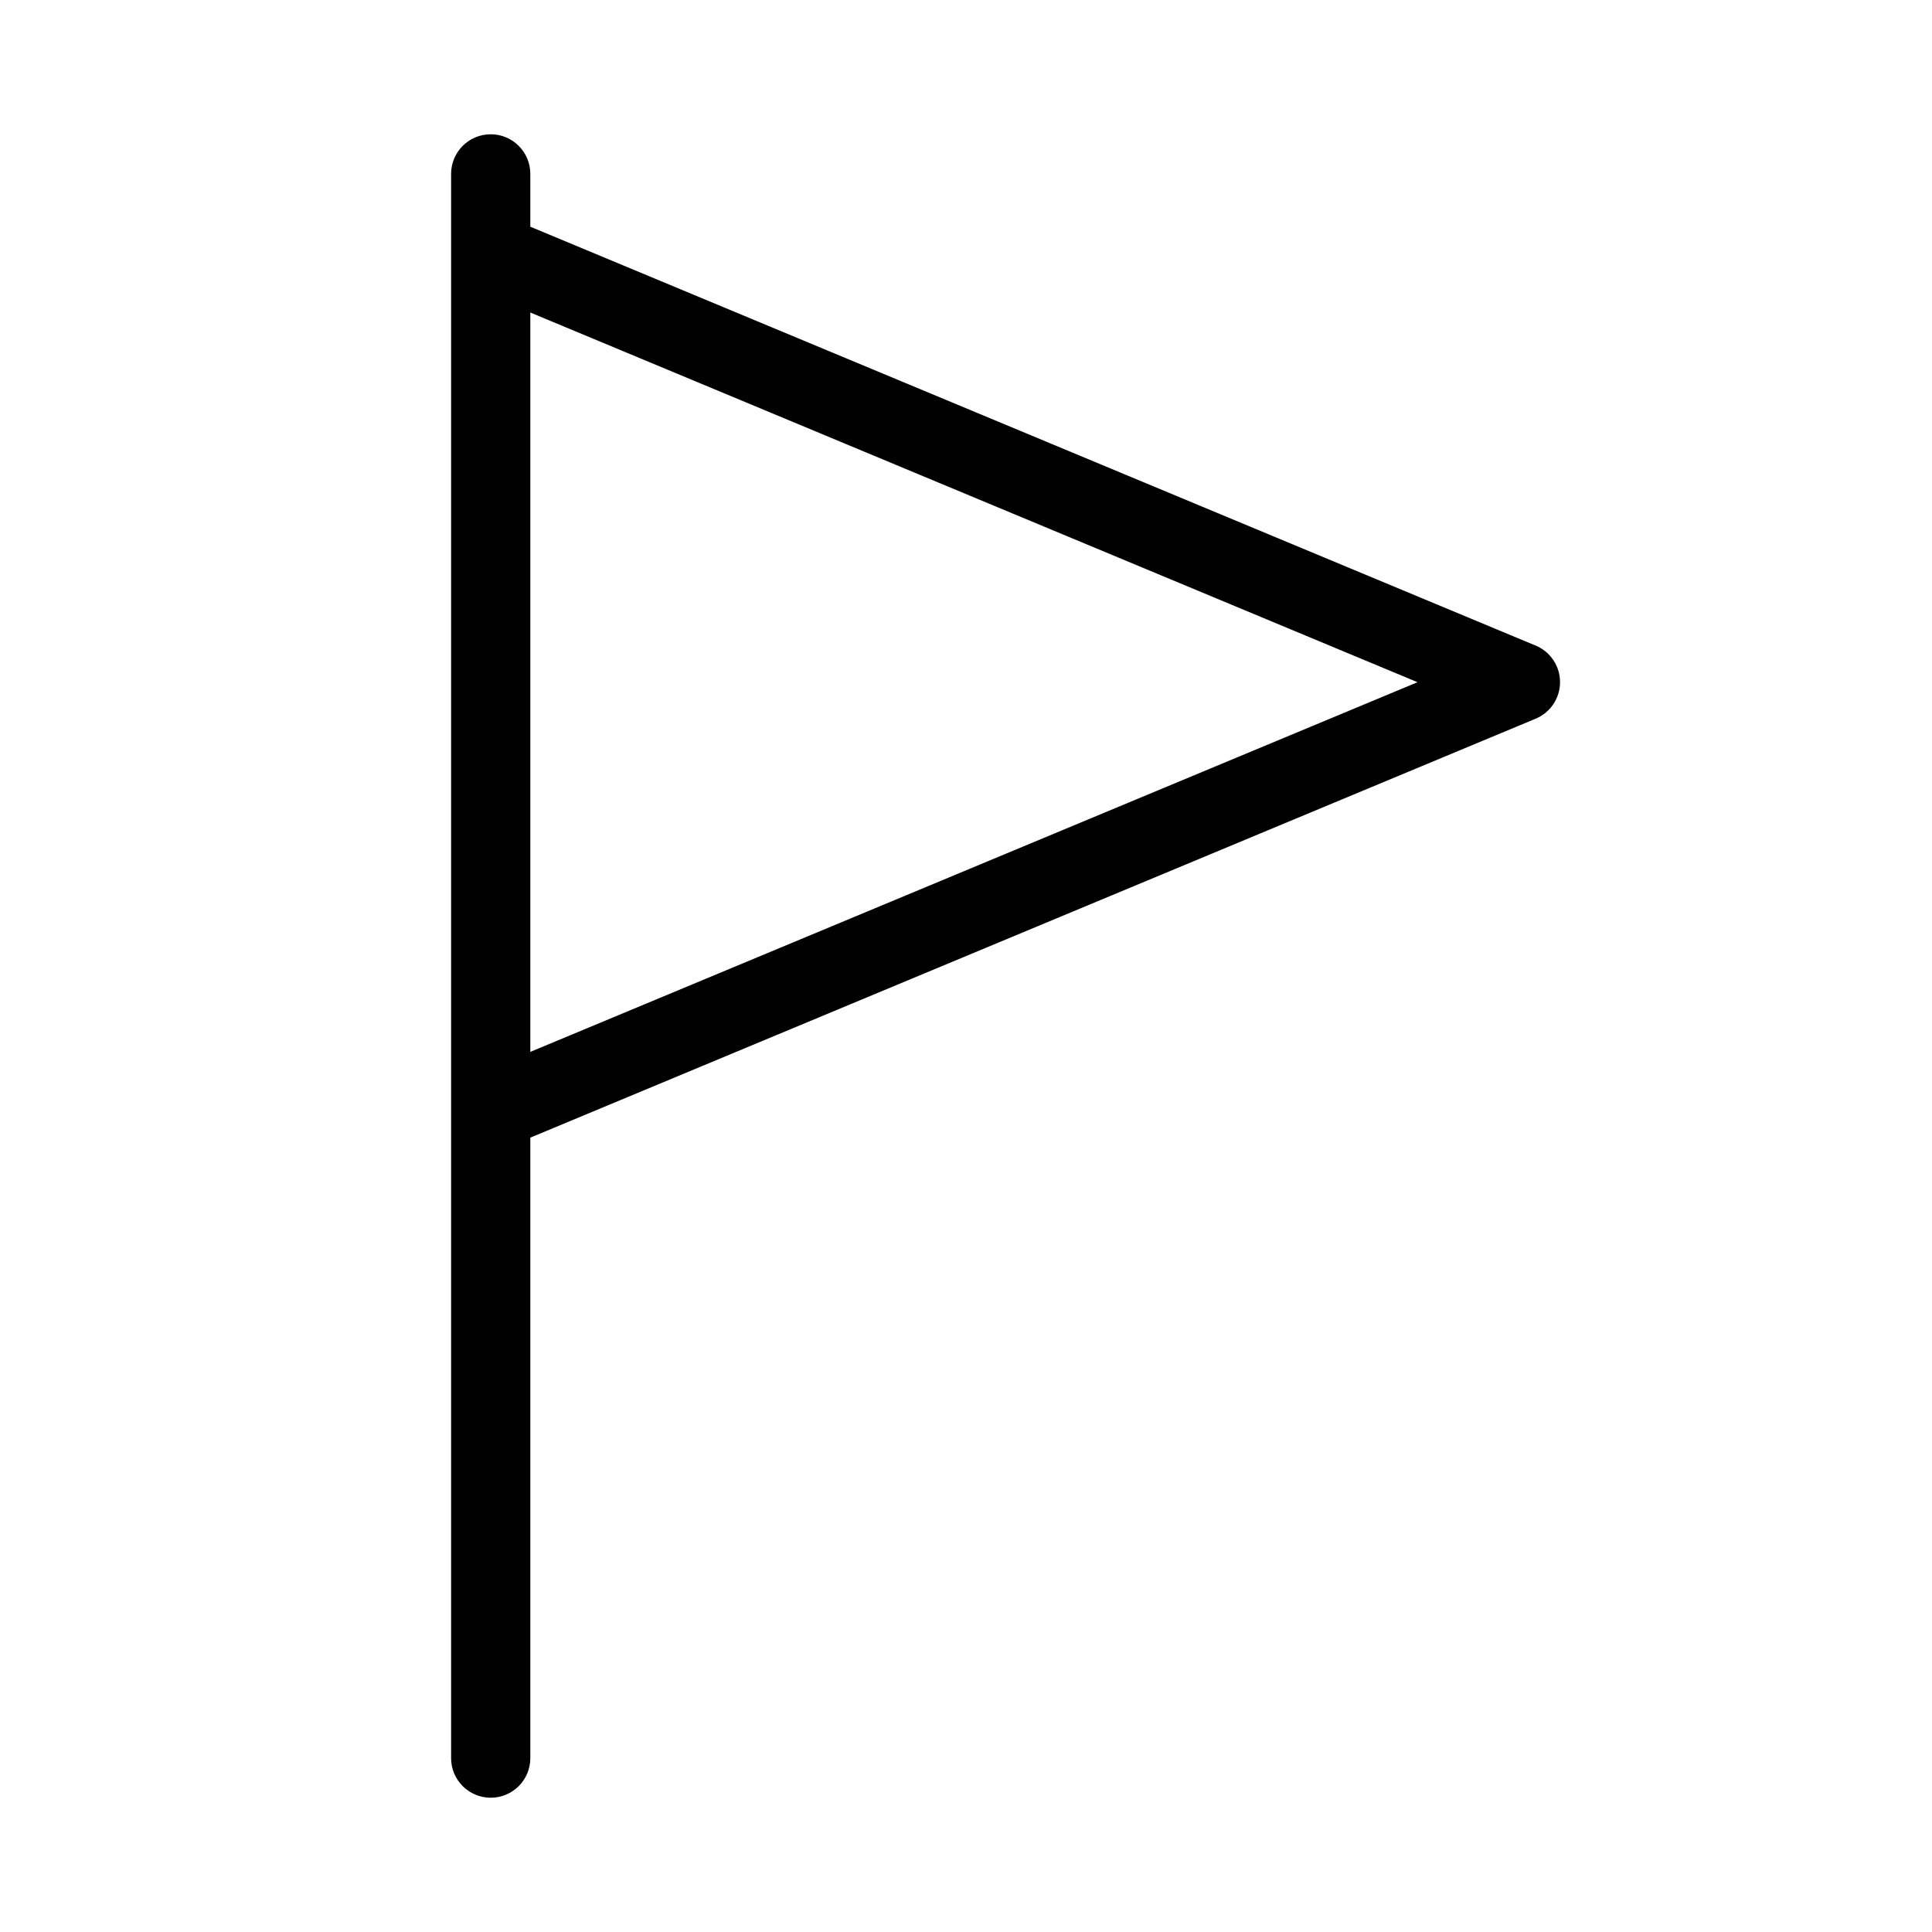
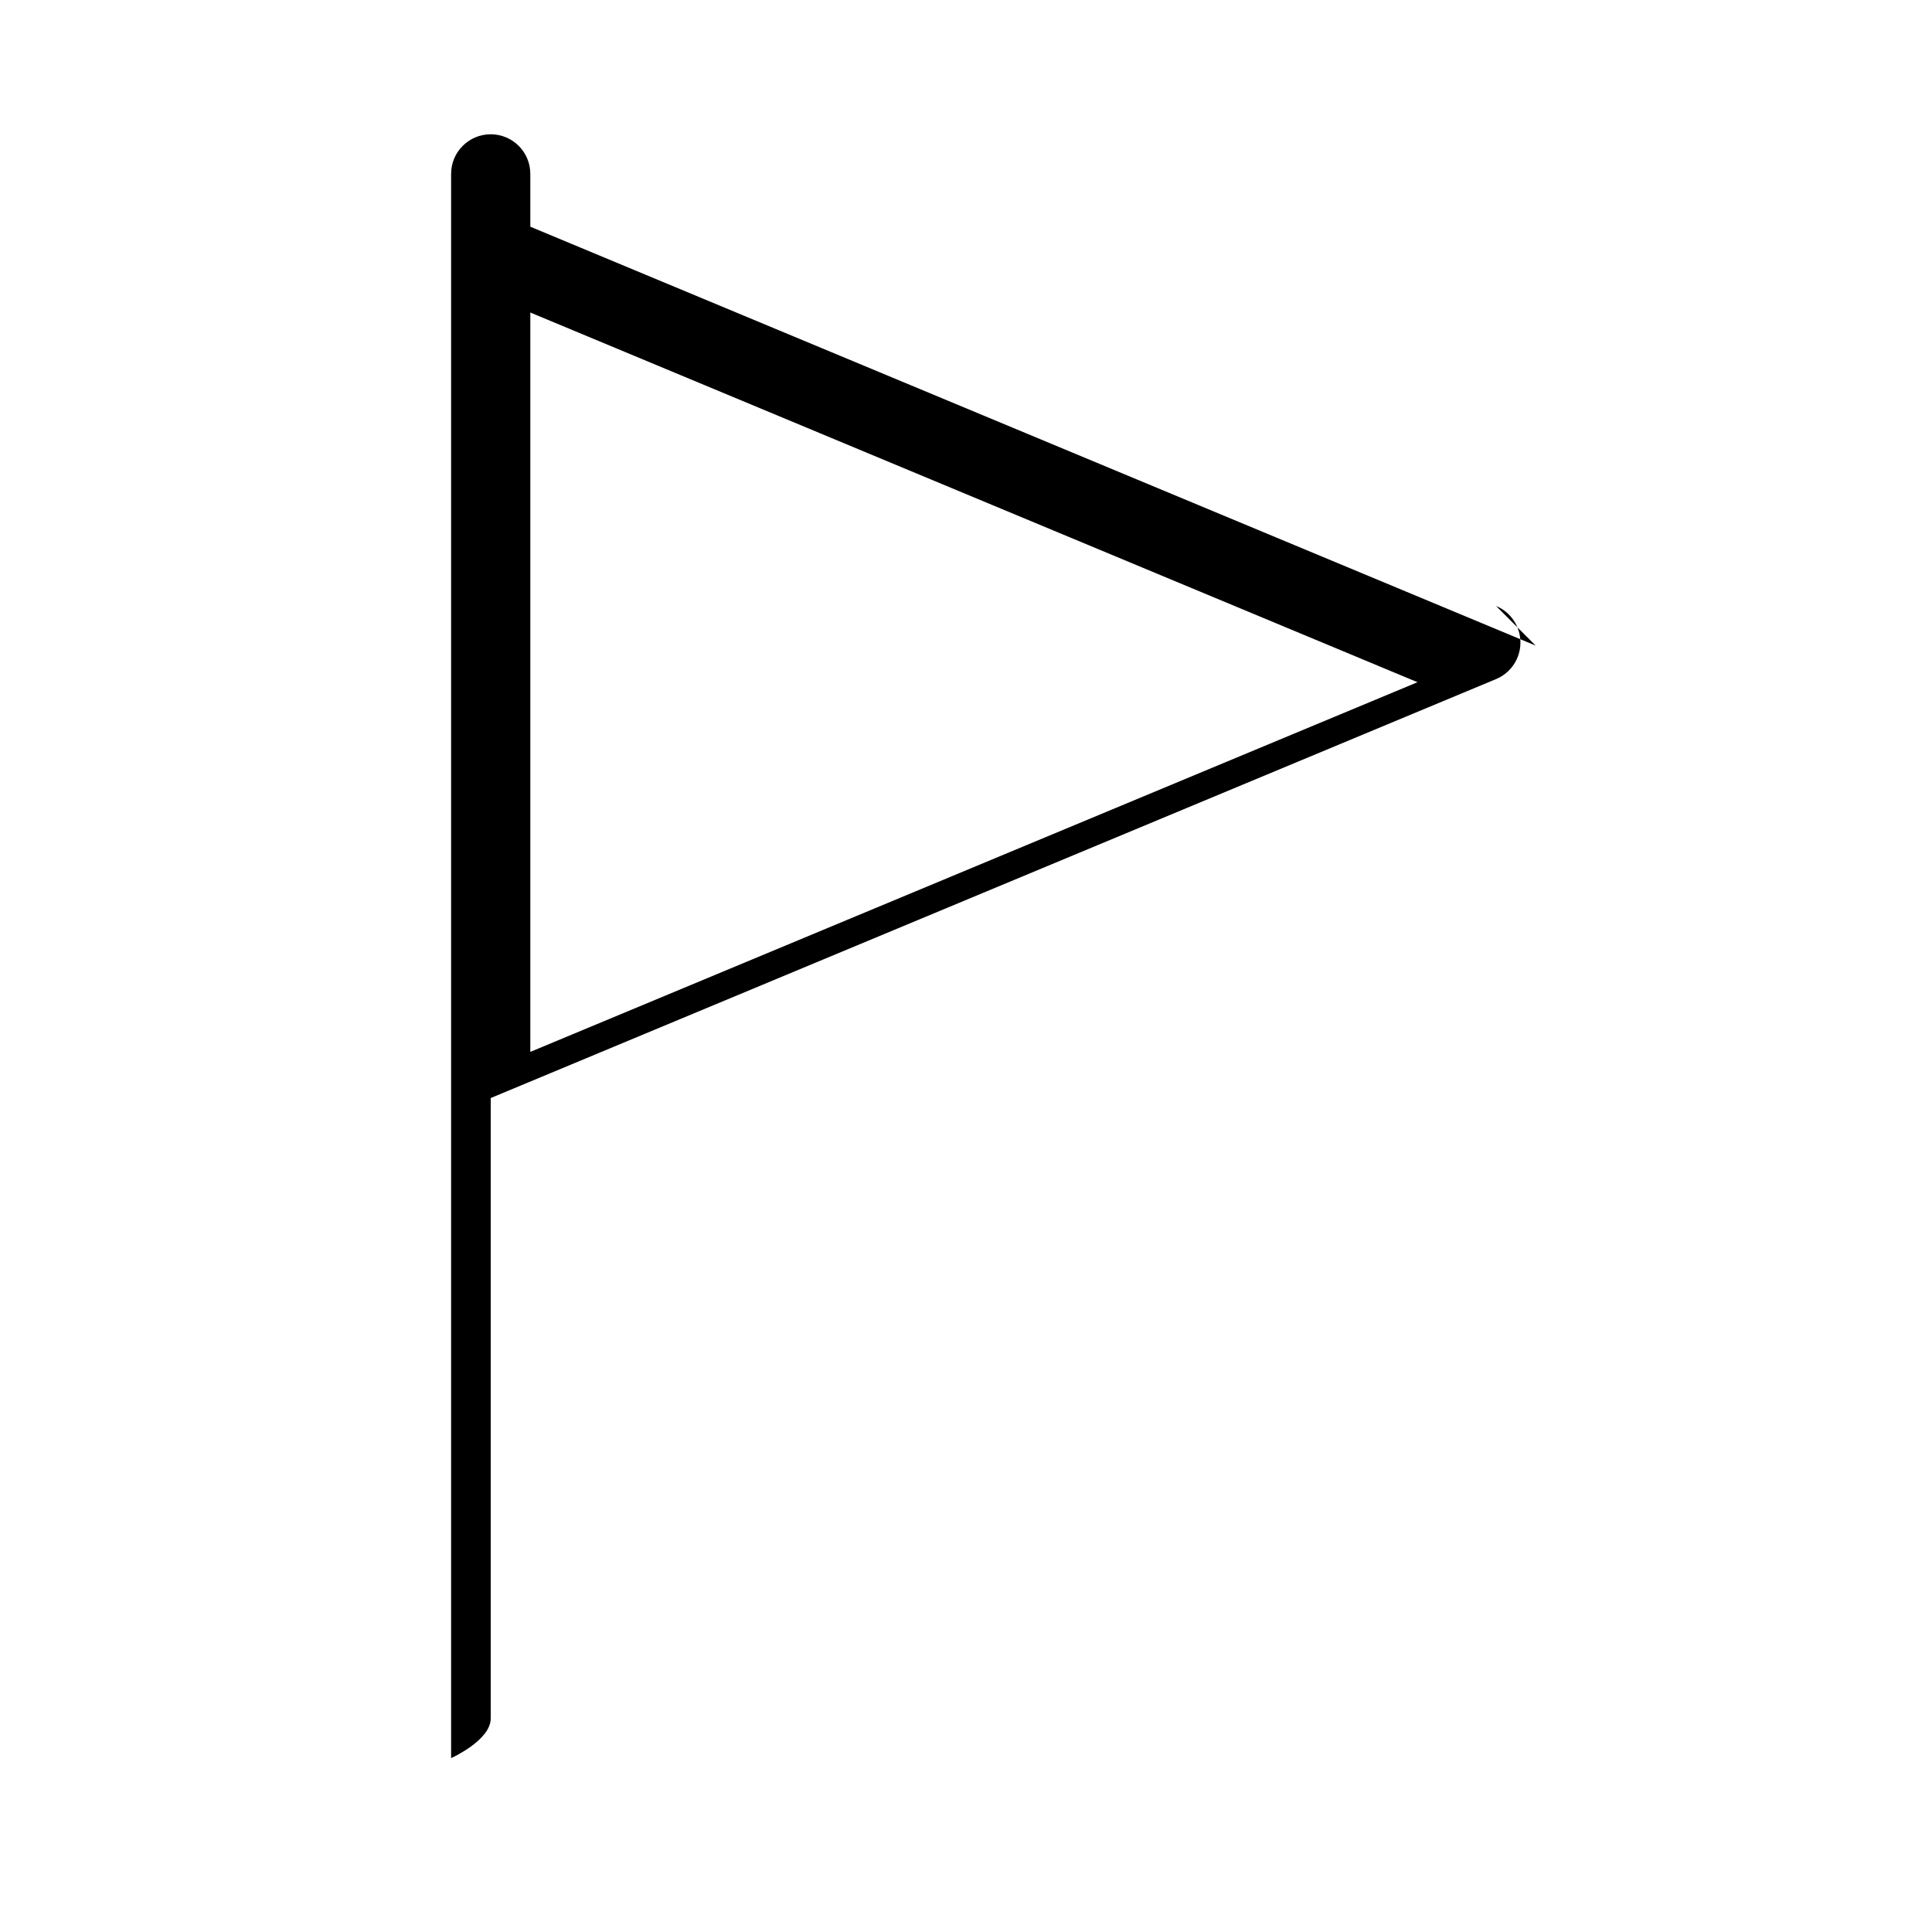
<svg xmlns="http://www.w3.org/2000/svg" fill="#000000" width="800px" height="800px" version="1.1" viewBox="144 144 512 512">
-   <path d="m550.97 315.09-266.43-111.01v-14c0-5.797-4.699-10.496-10.496-10.496s-10.496 4.699-10.496 10.496v419.84c0 5.797 4.699 10.496 10.496 10.496s10.496-4.699 10.496-10.496v-164.43l266.43-111.03c3.91-1.629 6.457-5.449 6.457-9.688 0-4.238-2.547-8.059-6.457-9.688zm-266.43 107.67v-195.94l235.11 97.973z" />
+   <path d="m550.97 315.09-266.43-111.01v-14c0-5.797-4.699-10.496-10.496-10.496s-10.496 4.699-10.496 10.496v419.84s10.496-4.699 10.496-10.496v-164.43l266.43-111.03c3.91-1.629 6.457-5.449 6.457-9.688 0-4.238-2.547-8.059-6.457-9.688zm-266.43 107.67v-195.94l235.11 97.973z" />
</svg>